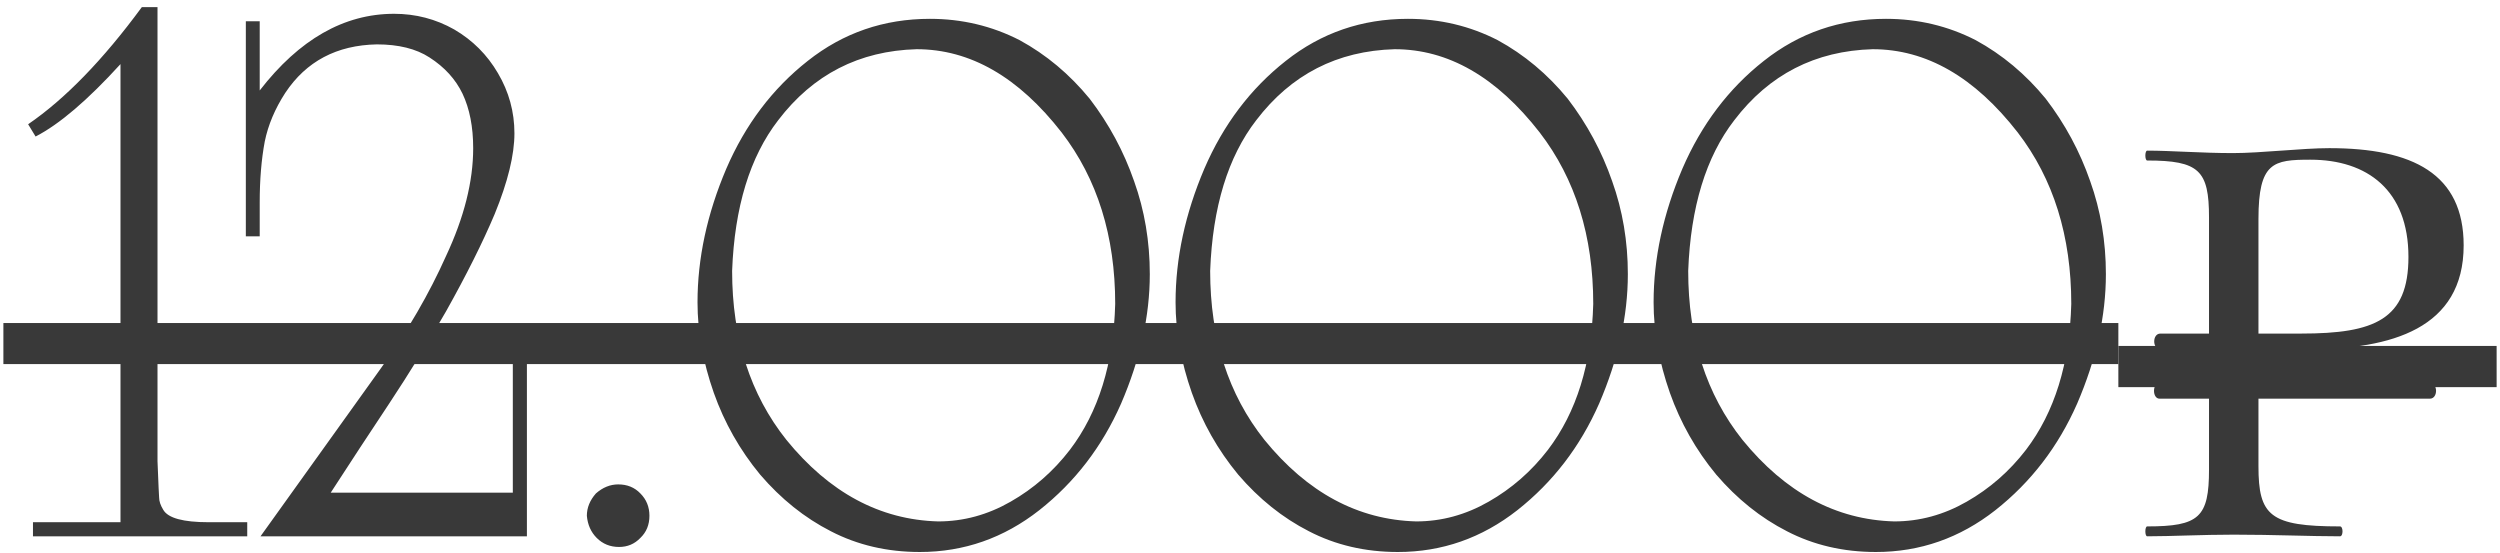
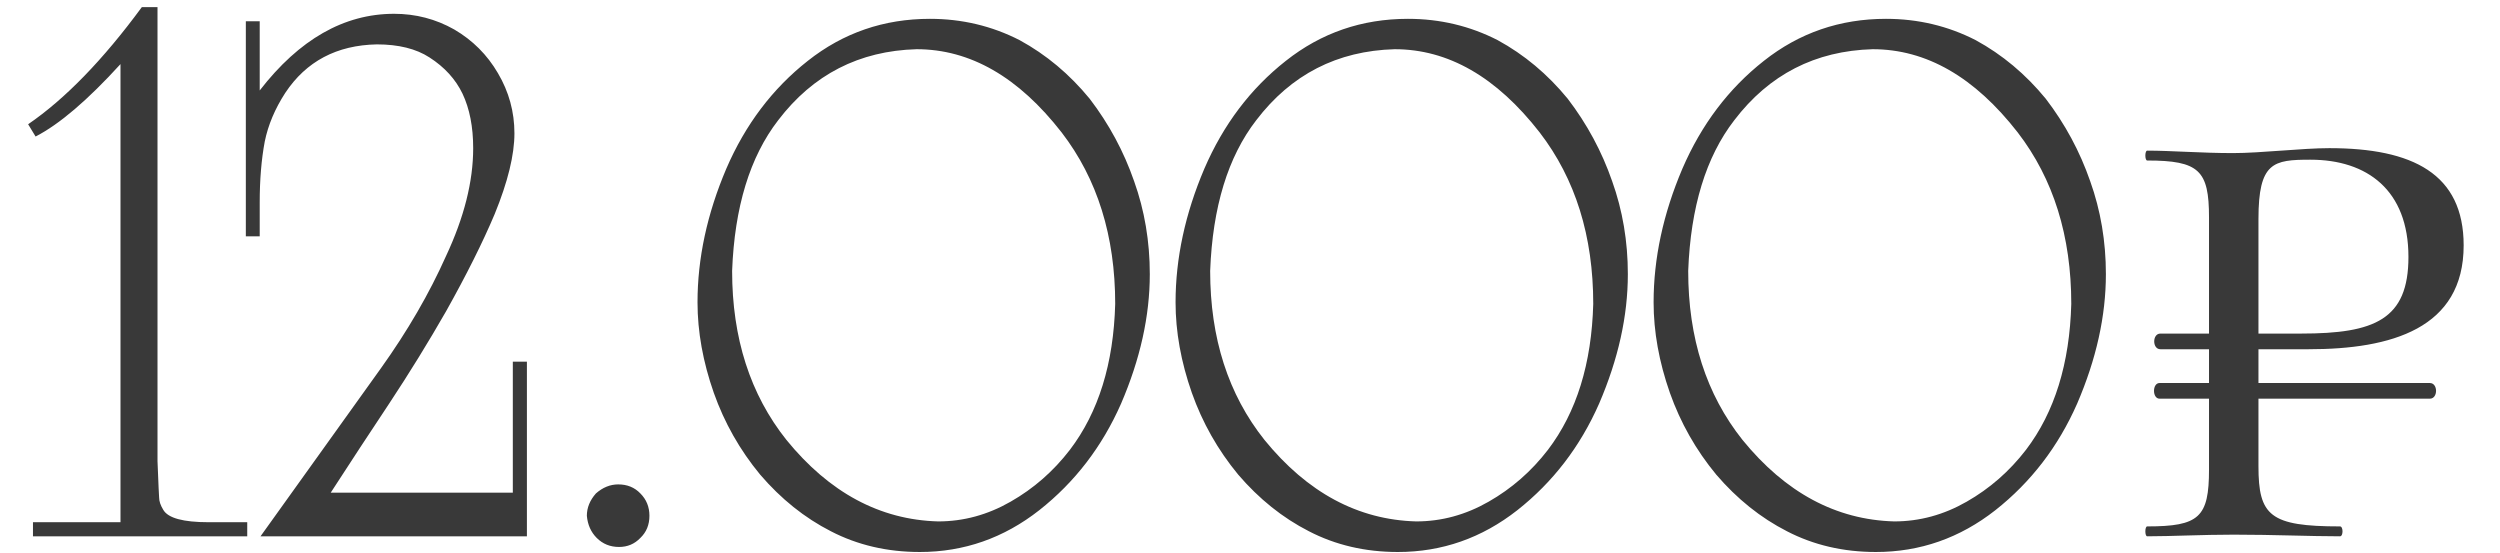
<svg xmlns="http://www.w3.org/2000/svg" width="303" height="67" viewBox="0 0 303 67" fill="none">
  <path d="M3.996 65V63.293H14.603V7.769C10.62 12.142 7.19 15.068 4.313 16.547L3.41 15.06C7.897 11.987 12.49 7.256 17.188 0.868H19.09V55.904C19.204 58.749 19.269 60.212 19.285 60.294C19.285 60.749 19.456 61.253 19.797 61.806C20.382 62.797 22.211 63.293 25.284 63.293H29.965V65H3.996ZM31.575 65L46.181 44.614C49.4 40.111 52.026 35.584 54.058 31.032C56.252 26.35 57.35 21.993 57.35 17.962C57.35 15.377 56.919 13.174 56.057 11.353C55.212 9.597 53.879 8.134 52.058 6.964C50.433 5.907 48.303 5.379 45.669 5.379C40.809 5.476 37.11 7.435 34.574 11.256C33.322 13.19 32.493 15.157 32.087 17.157C31.68 19.335 31.477 21.798 31.477 24.545V28.642H29.795V2.575H31.477V10.963C36.273 4.769 41.703 1.672 47.767 1.672C50.384 1.672 52.814 2.306 55.058 3.574C57.285 4.875 59.049 6.639 60.349 8.866C61.682 11.126 62.349 13.556 62.349 16.157C62.349 18.774 61.552 22.034 59.959 25.935C58.512 29.366 56.545 33.3 54.058 37.738C51.928 41.46 49.628 45.191 47.157 48.93C45.873 50.881 44.702 52.653 43.645 54.246C42.605 55.823 41.418 57.644 40.085 59.709H62.154V43.834H63.861V65H31.575ZM71.127 62.513C71.127 61.537 71.493 60.635 72.225 59.806C73.054 59.075 73.956 58.709 74.931 58.709C76.02 58.709 76.915 59.075 77.614 59.806C78.345 60.538 78.711 61.44 78.711 62.513C78.711 63.602 78.345 64.496 77.614 65.195C76.915 65.927 76.053 66.292 75.029 66.292C73.956 66.292 73.054 65.927 72.322 65.195C71.623 64.496 71.225 63.602 71.127 62.513ZM84.539 36.64C84.539 31.308 85.701 25.911 88.026 20.449C90.334 15.1 93.626 10.743 97.902 7.378C102.194 3.981 107.128 2.282 112.704 2.282C116.589 2.282 120.214 3.144 123.579 4.867C126.798 6.622 129.627 8.988 132.065 11.963C134.406 15.019 136.203 18.352 137.454 21.961C138.722 25.505 139.356 29.26 139.356 33.226C139.356 38.298 138.194 43.533 135.869 48.93C133.577 54.132 130.277 58.432 125.969 61.83C121.661 65.211 116.833 66.902 111.484 66.902C107.534 66.902 103.941 66.065 100.706 64.39C97.52 62.765 94.659 60.472 92.123 57.514C89.668 54.539 87.798 51.239 86.514 47.614C85.197 43.858 84.539 40.2 84.539 36.64ZM129.675 54.514C133.138 49.963 134.967 44.07 135.162 36.835C135.162 28.61 133 21.684 128.676 16.059C123.441 9.329 117.581 5.964 111.094 5.964C104.136 6.159 98.544 9.028 94.317 14.572C90.887 19.01 89.026 25.098 88.733 32.836C88.733 40.981 90.928 47.809 95.317 53.32C100.519 59.709 106.648 63 113.703 63.196C116.776 63.196 119.702 62.399 122.482 60.806C125.278 59.213 127.676 57.115 129.675 54.514ZM142.478 36.64C142.478 31.308 143.64 25.911 145.965 20.449C148.273 15.1 151.565 10.743 155.841 7.378C160.132 3.981 165.066 2.282 170.642 2.282C174.528 2.282 178.153 3.144 181.518 4.867C184.737 6.622 187.565 8.988 190.004 11.963C192.345 15.019 194.141 18.352 195.393 21.961C196.661 25.505 197.295 29.26 197.295 33.226C197.295 38.298 196.133 43.533 193.808 48.93C191.516 54.132 188.216 58.432 183.908 61.83C179.6 65.211 174.771 66.902 169.423 66.902C165.473 66.902 161.88 66.065 158.645 64.39C155.458 62.765 152.597 60.472 150.061 57.514C147.607 54.539 145.737 51.239 144.453 47.614C143.136 43.858 142.478 40.2 142.478 36.64ZM187.614 54.514C191.077 49.963 192.906 44.07 193.101 36.835C193.101 28.61 190.939 21.684 186.614 16.059C181.38 9.329 175.519 5.964 169.033 5.964C162.075 6.159 156.483 9.028 152.256 14.572C148.826 19.01 146.964 25.098 146.672 32.836C146.672 40.981 148.866 47.809 153.256 53.32C158.458 59.709 164.587 63 171.642 63.196C174.714 63.196 177.641 62.399 180.421 60.806C183.217 59.213 185.615 57.115 187.614 54.514ZM200.416 36.64C200.416 31.308 201.579 25.911 203.903 20.449C206.212 15.1 209.504 10.743 213.779 7.378C218.071 3.981 223.005 2.282 228.581 2.282C232.466 2.282 236.091 3.144 239.456 4.867C242.675 6.622 245.504 8.988 247.942 11.963C250.283 15.019 252.08 18.352 253.331 21.961C254.6 25.505 255.234 29.26 255.234 33.226C255.234 38.298 254.071 43.533 251.746 48.93C249.454 54.132 246.154 58.432 241.846 61.83C237.538 65.211 232.71 66.902 227.362 66.902C223.411 66.902 219.818 66.065 216.583 64.39C213.397 62.765 210.536 60.472 208 57.514C205.545 54.539 203.676 51.239 202.391 47.614C201.075 43.858 200.416 40.2 200.416 36.64ZM245.553 54.514C249.015 49.963 250.844 44.07 251.039 36.835C251.039 28.61 248.877 21.684 244.553 16.059C239.318 9.329 233.458 5.964 226.971 5.964C220.014 6.159 214.421 9.028 210.195 14.572C206.764 19.01 204.903 25.098 204.61 32.836C204.61 40.981 206.805 47.809 211.194 53.32C216.396 59.709 222.525 63 229.581 63.196C232.653 63.196 235.579 62.399 238.359 60.806C241.155 59.213 243.553 57.115 245.553 54.514ZM279.818 42.327H273.725V46.422H294.5C295.499 46.422 295.499 48.32 294.5 48.32H273.725V56.51C273.725 62.503 275.123 63.801 283.613 63.801C284.013 63.801 284.013 65 283.613 65C279.918 65 275.623 64.8 270.729 64.8C266.933 64.8 263.138 65 260.241 65C259.942 65 259.942 63.801 260.241 63.801C266.534 63.801 267.732 62.703 267.732 56.91V48.32H261.739C260.841 48.32 260.841 46.422 261.739 46.422H267.732V42.327H261.839C260.841 42.327 260.841 40.429 261.839 40.429H267.732V26.346C267.732 20.653 266.534 19.454 260.241 19.454C259.942 19.454 259.942 18.256 260.241 18.256C263.138 18.256 266.833 18.555 270.629 18.555C274.025 18.555 279.019 17.956 282.315 17.956C292.403 17.956 298.595 21.052 298.595 29.742C298.595 39.83 289.806 42.327 279.818 42.327ZM273.725 26.546V40.429H278.919C287.808 40.429 291.903 38.731 291.903 31.14C291.903 23.05 286.909 19.355 280.018 19.355C275.523 19.355 273.725 19.654 273.725 26.546Z" fill="#393939" />
-   <path d="M0.411 39.152H256.745V44.127H0.411V39.152Z" fill="#393939" />
-   <path d="M256.745 41.928H302.591V46.922H256.745V41.928Z" fill="#393939" />
</svg>